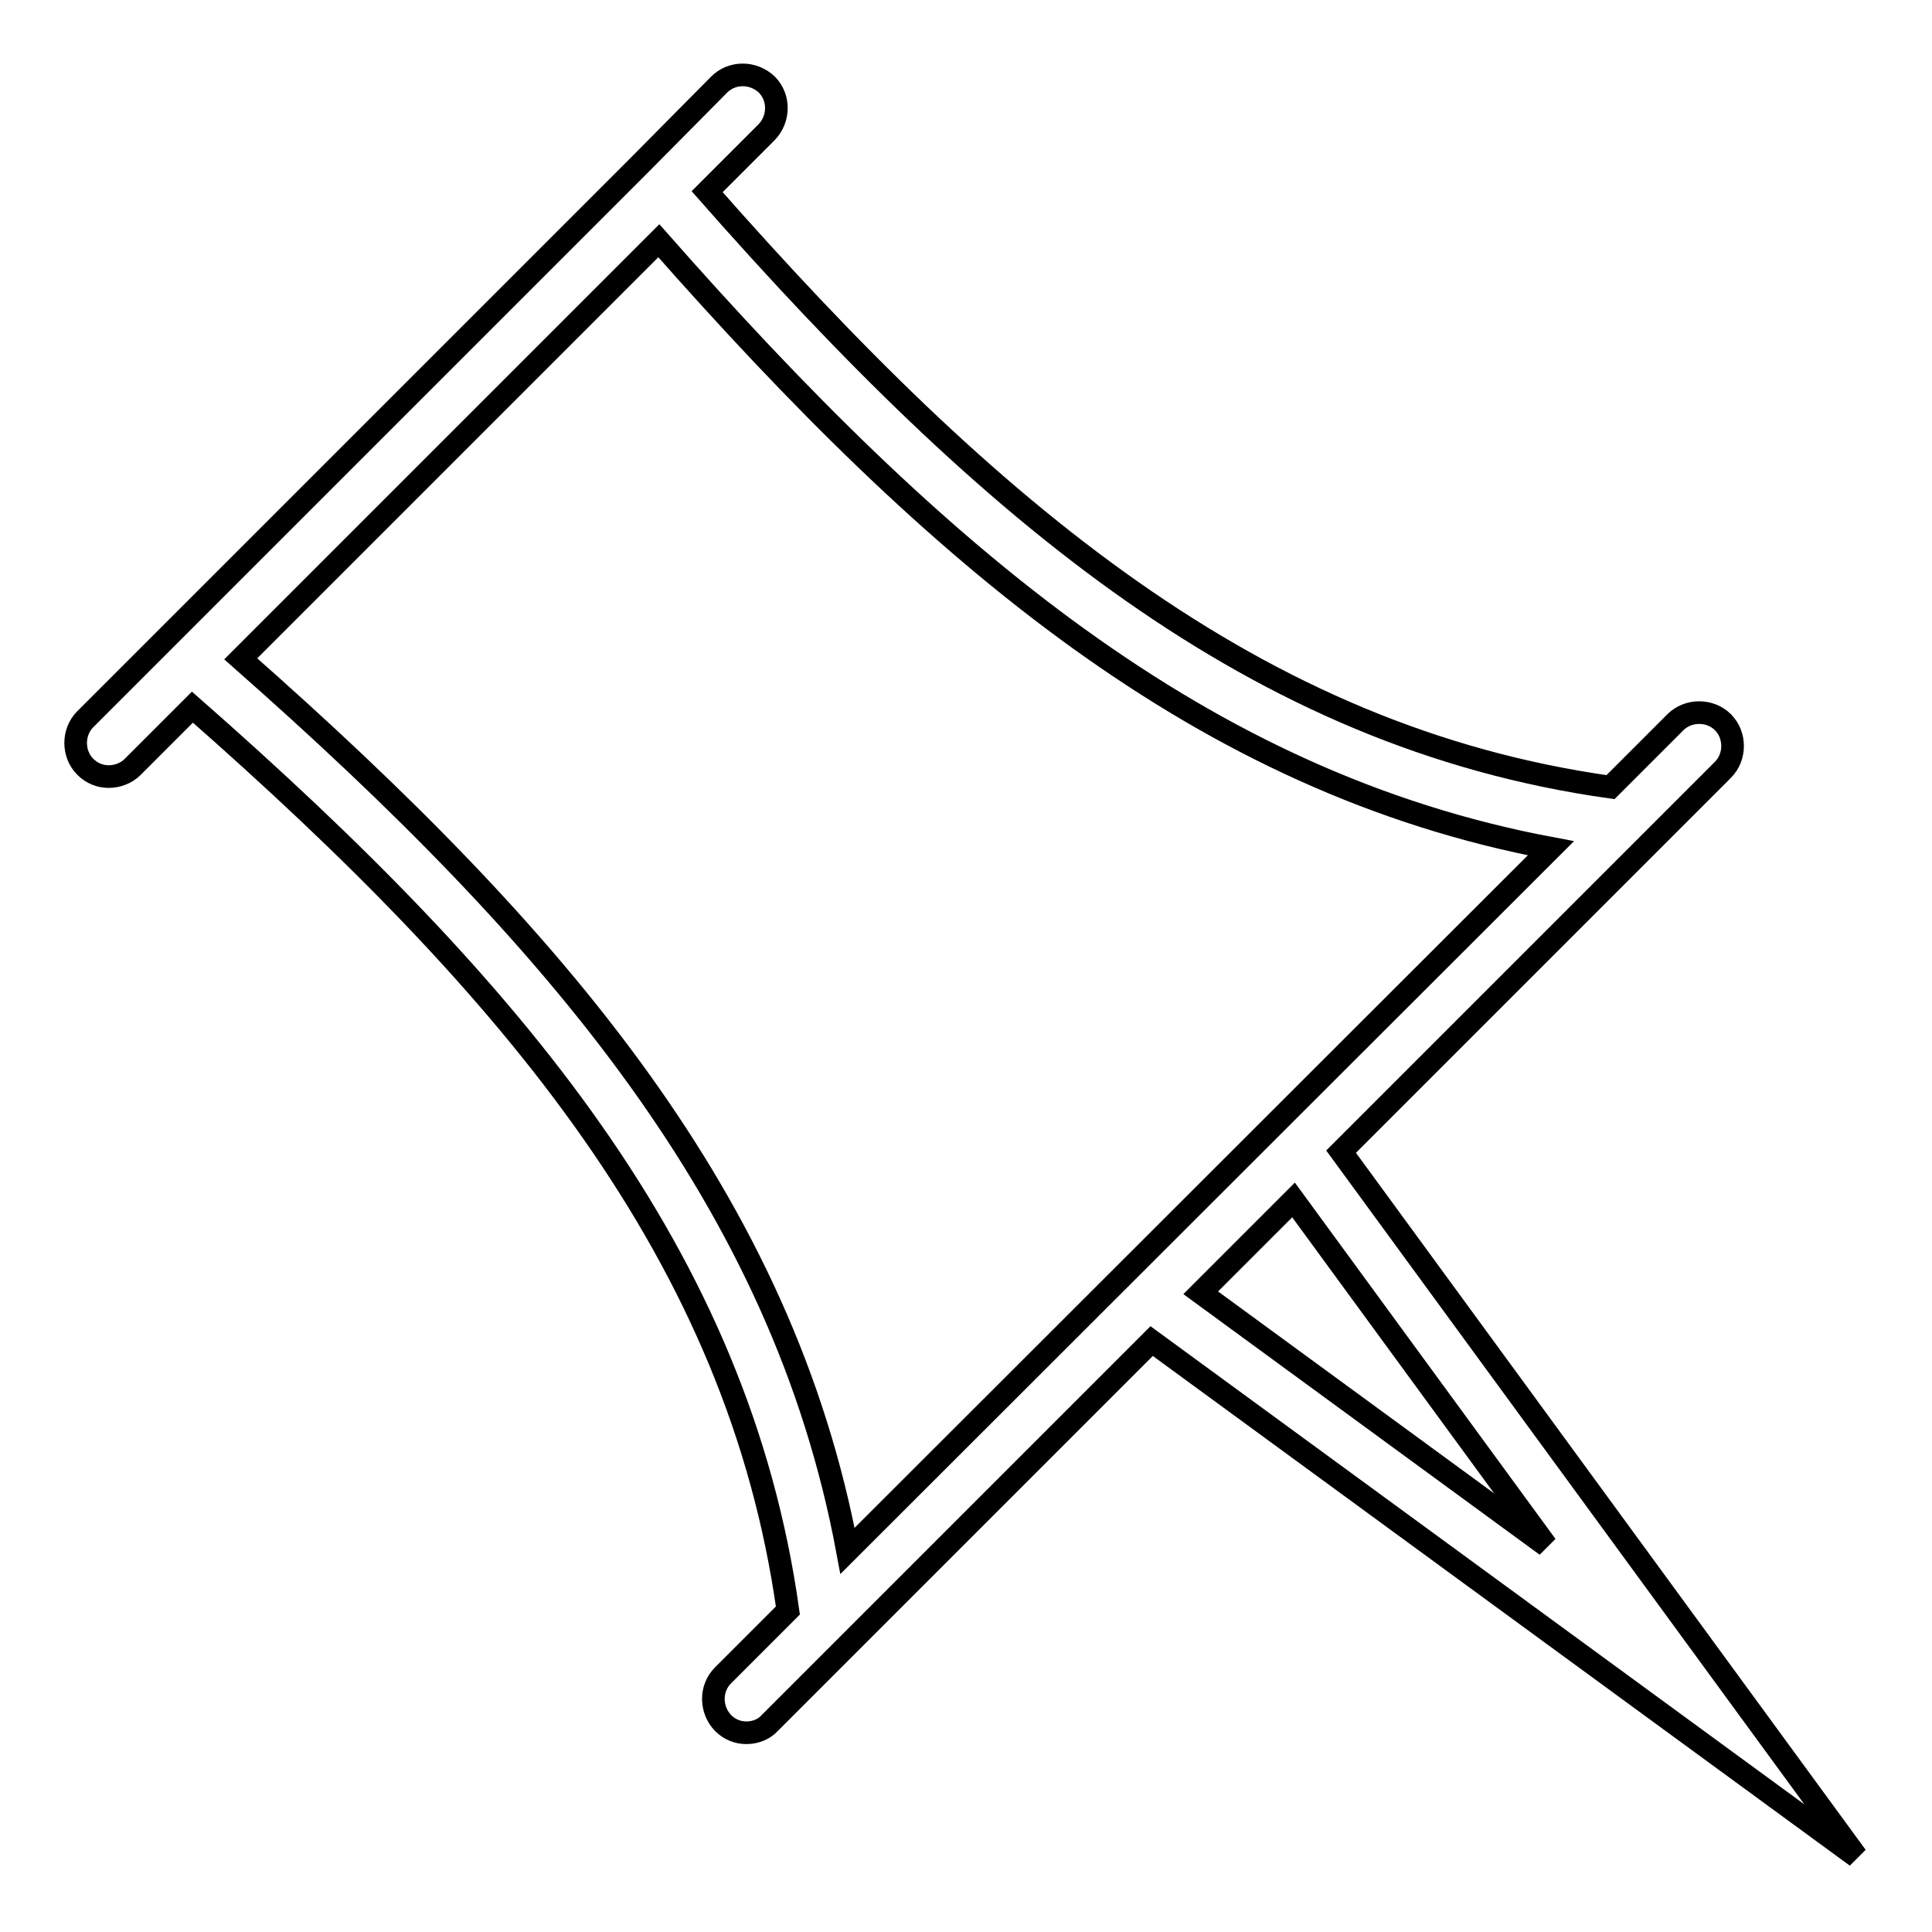
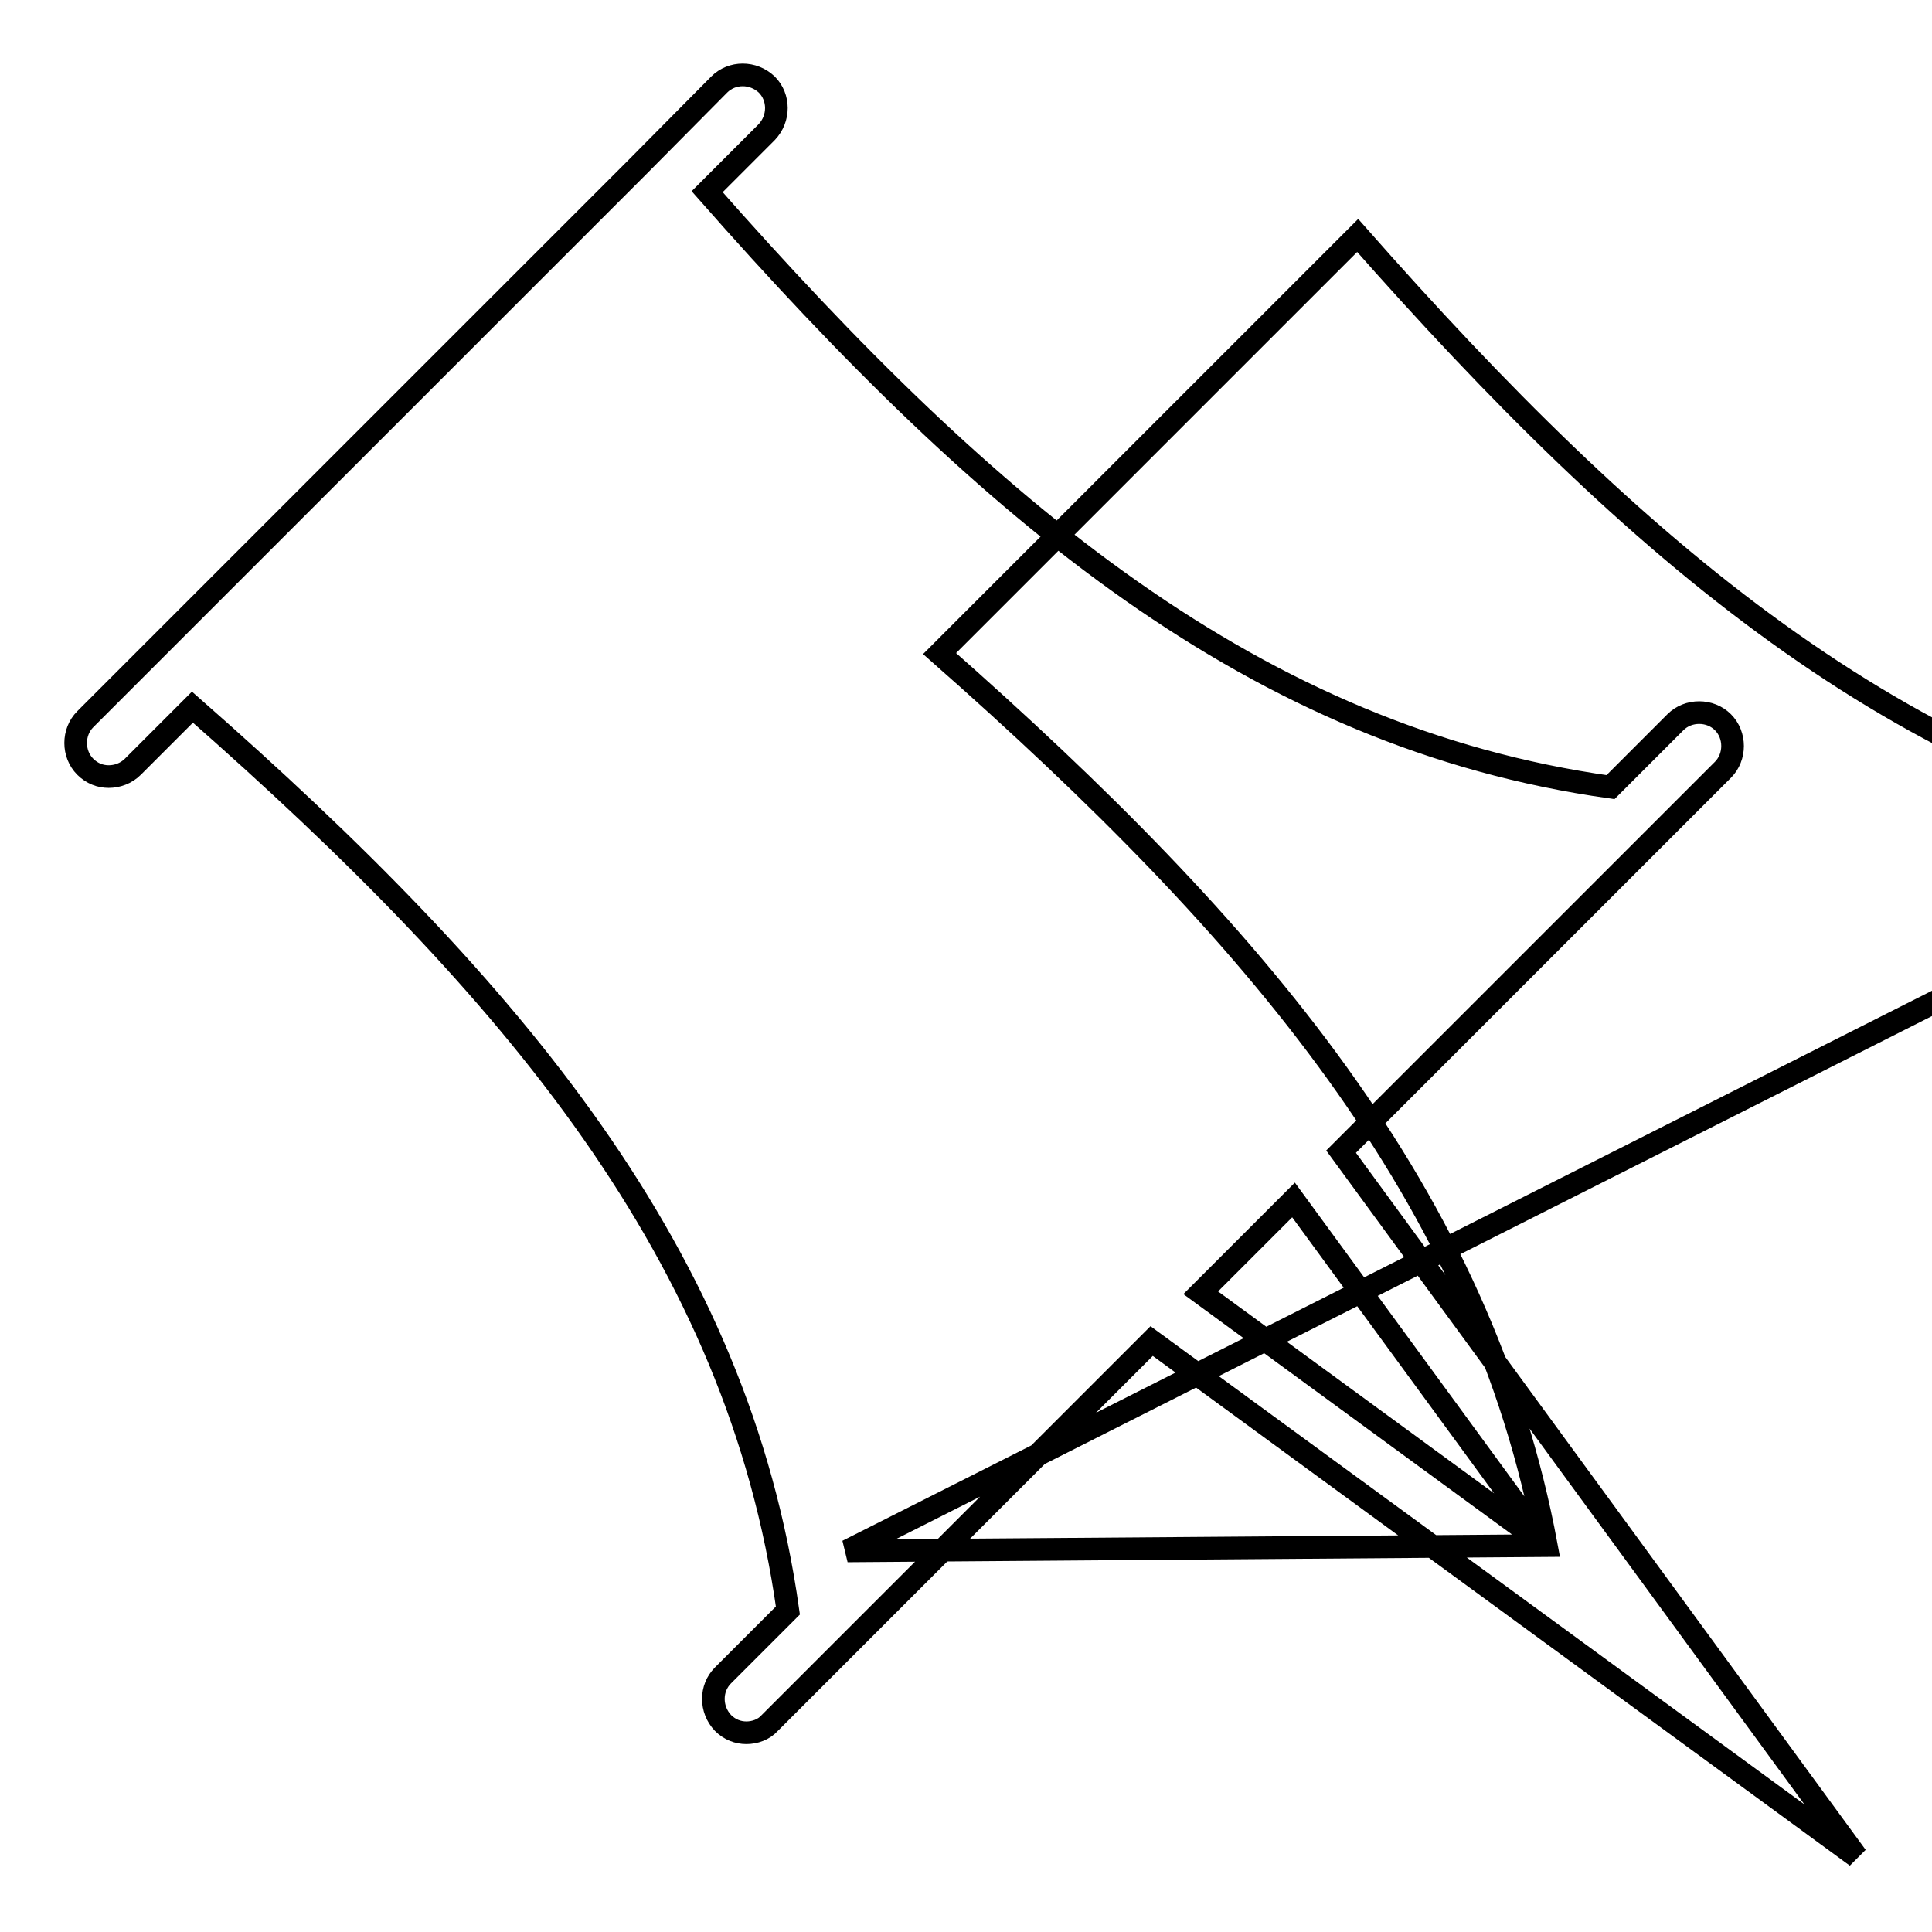
<svg xmlns="http://www.w3.org/2000/svg" version="1.1" x="0px" y="0px" viewBox="0 0 256 256" enable-background="new 0 0 256 256" xml:space="preserve">
  <g>
-     <path stroke-width="3" fill-opacity="0" stroke="#000000" d="M246,246l-68.3-93.4l50.6-50.6c1.7-1.7,1.7-4.6,0-6.3c-1.7-1.7-4.6-1.7-6.3,0l-8.6,8.6 c-47-6.6-82.2-36.3-119.7-78.9l7.9-7.9c1.7-1.8,1.7-4.6,0-6.3c-1.8-1.7-4.6-1.7-6.3,0L84.4,22.2c0,0,0,0,0,0L22.2,84.4L11.3,95.3 c-1.7,1.7-1.7,4.6,0,6.3c0.9,0.9,2,1.3,3.1,1.3c1.1,0,2.3-0.4,3.2-1.3l7.9-7.9c42.7,37.5,72.3,72.7,78.9,119.7l-8.6,8.6 c-1.7,1.7-1.7,4.5,0,6.3c0.9,0.9,2,1.3,3.1,1.3s2.3-0.4,3.1-1.3l50.6-50.6L246,246L246,246z M204.9,204.8l-45.8-33.5l12.3-12.3 L204.9,204.8L204.9,204.8z M112.3,205.5c-8.6-46.2-38.4-81.2-80.4-118.2l27.7-27.7l27.7-27.7c37,42,72,71.8,118.2,80.5L112.3,205.5 L112.3,205.5z" />
+     <path stroke-width="3" fill-opacity="0" stroke="#000000" d="M246,246l-68.3-93.4l50.6-50.6c1.7-1.7,1.7-4.6,0-6.3c-1.7-1.7-4.6-1.7-6.3,0l-8.6,8.6 c-47-6.6-82.2-36.3-119.7-78.9l7.9-7.9c1.7-1.8,1.7-4.6,0-6.3c-1.8-1.7-4.6-1.7-6.3,0L84.4,22.2c0,0,0,0,0,0L22.2,84.4L11.3,95.3 c-1.7,1.7-1.7,4.6,0,6.3c0.9,0.9,2,1.3,3.1,1.3c1.1,0,2.3-0.4,3.2-1.3l7.9-7.9c42.7,37.5,72.3,72.7,78.9,119.7l-8.6,8.6 c-1.7,1.7-1.7,4.5,0,6.3c0.9,0.9,2,1.3,3.1,1.3s2.3-0.4,3.1-1.3l50.6-50.6L246,246L246,246z M204.9,204.8l-45.8-33.5l12.3-12.3 L204.9,204.8L204.9,204.8z c-8.6-46.2-38.4-81.2-80.4-118.2l27.7-27.7l27.7-27.7c37,42,72,71.8,118.2,80.5L112.3,205.5 L112.3,205.5z" />
  </g>
</svg>